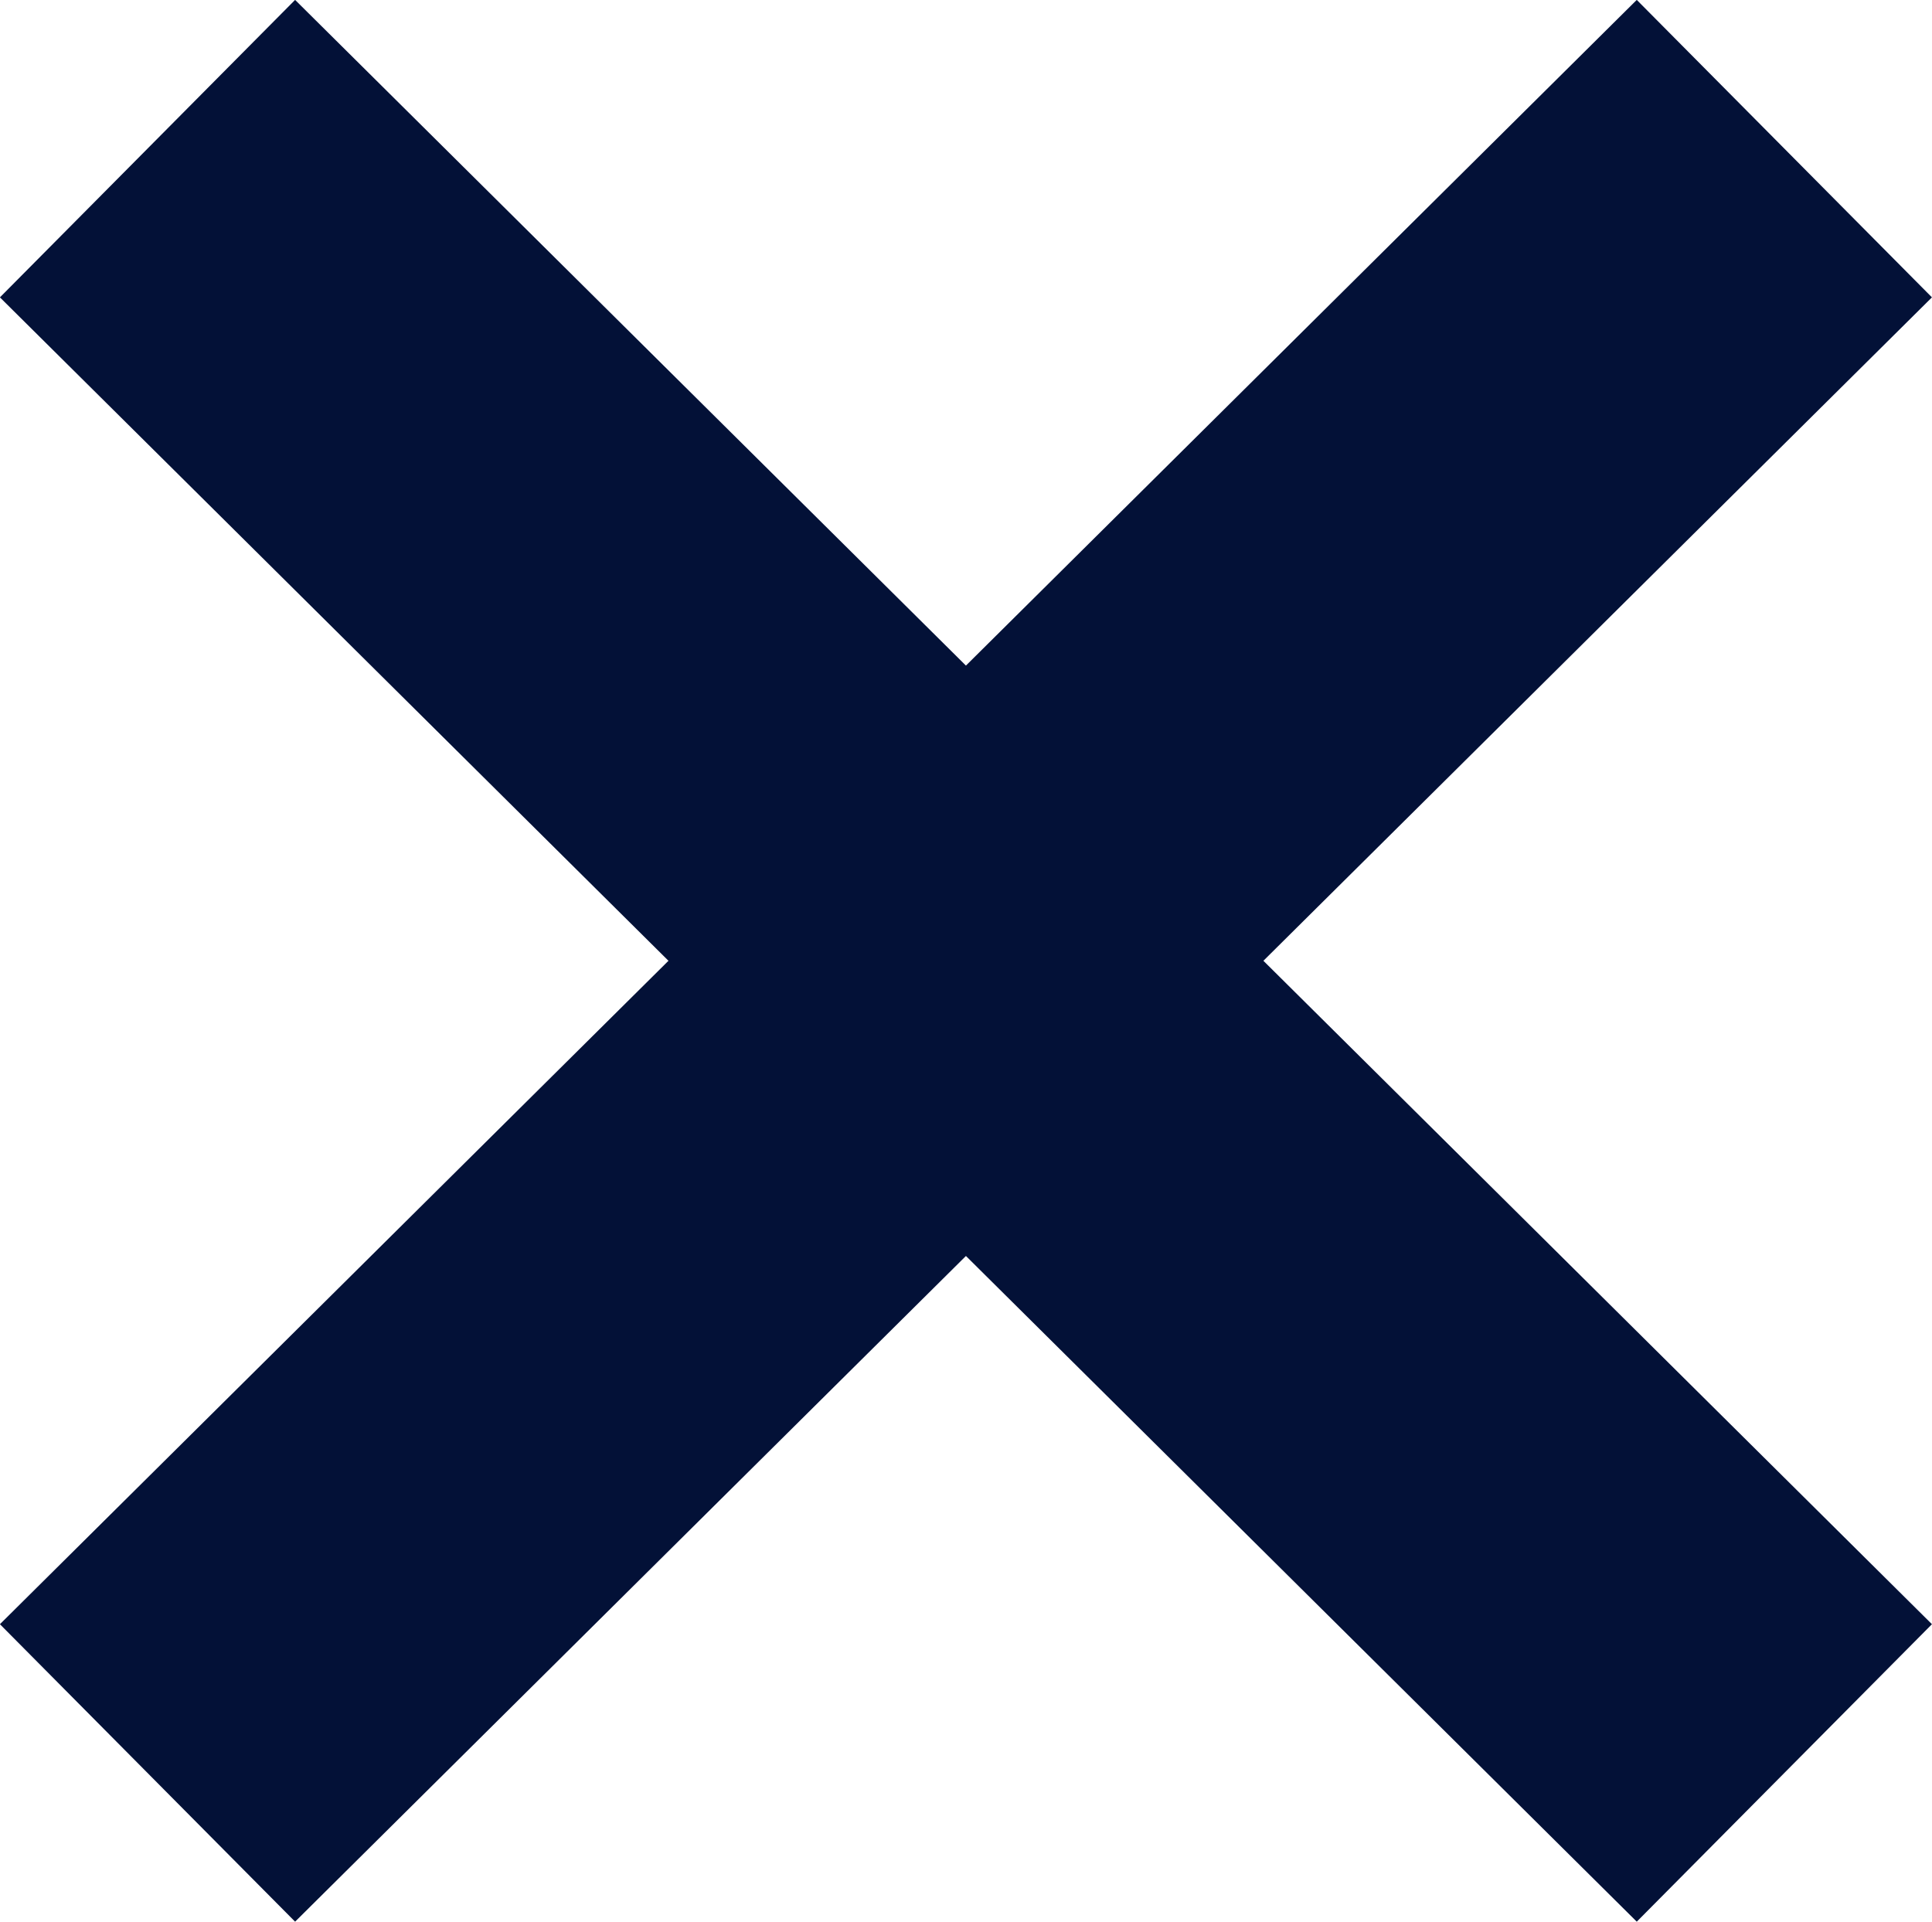
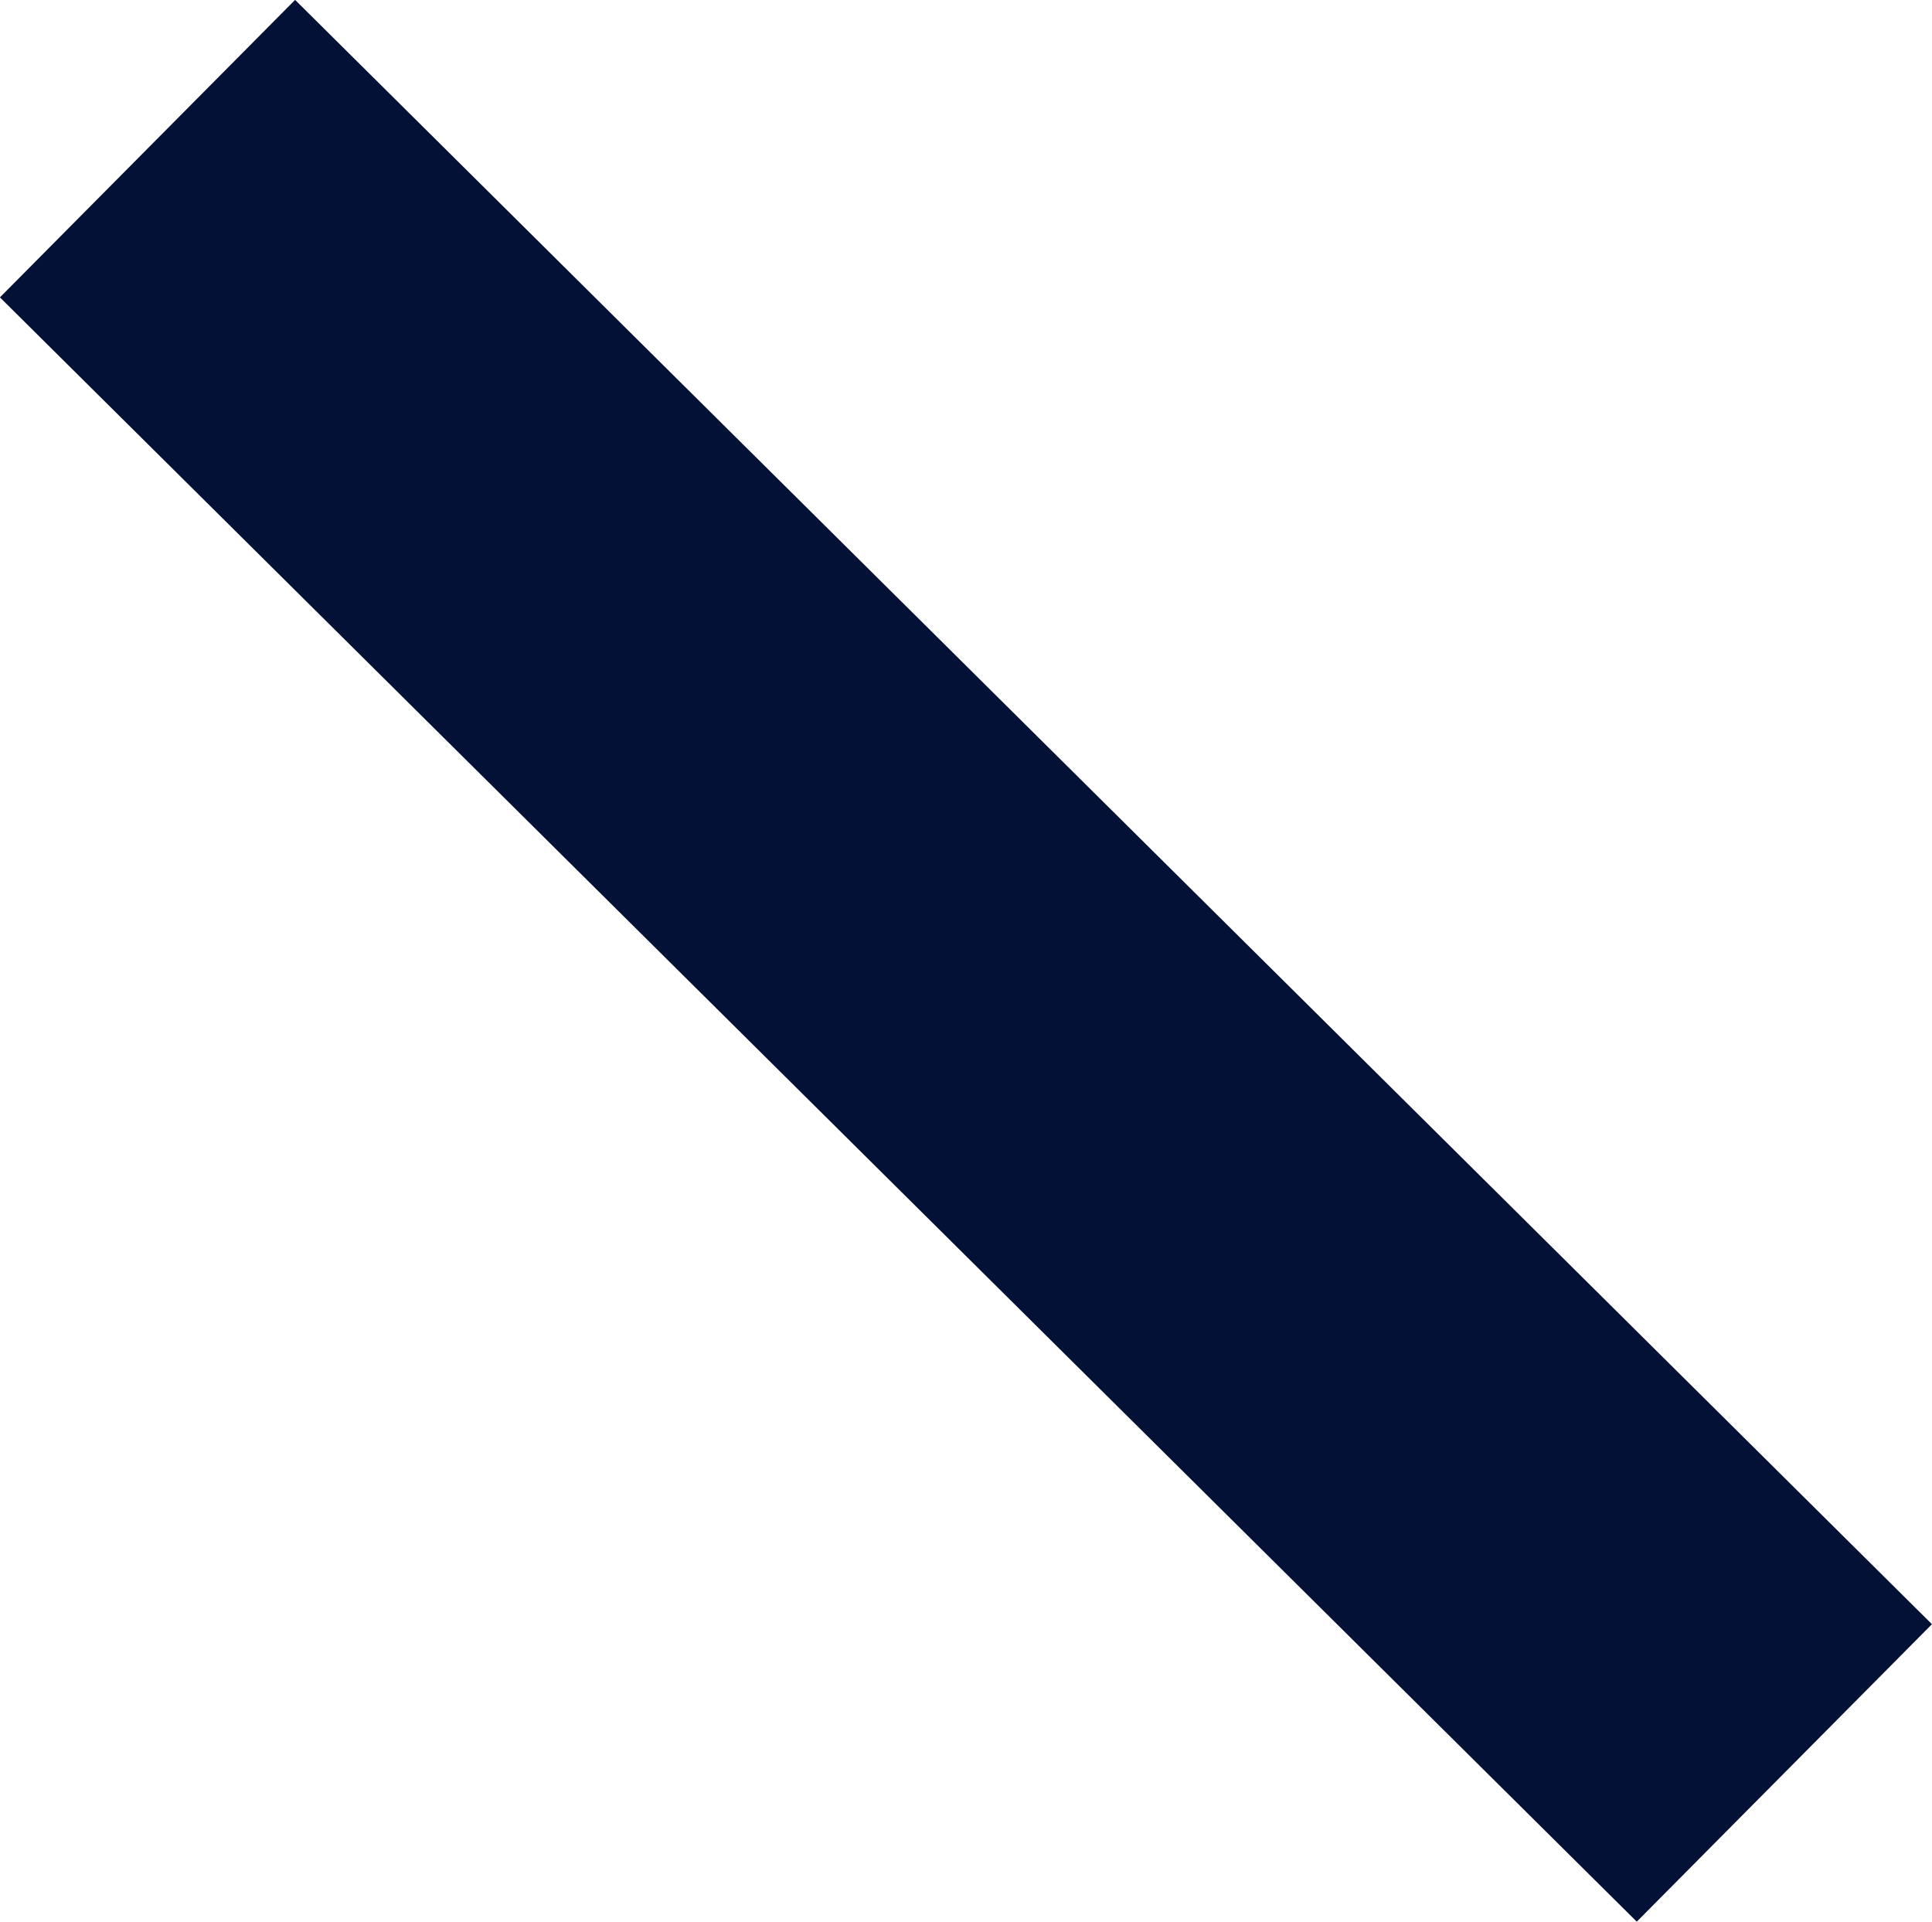
<svg xmlns="http://www.w3.org/2000/svg" width="13.831" height="13.757" viewBox="0 0 13.831 13.757">
  <g id="Group_990" data-name="Group 990" transform="translate(-975.21 -1496.936)">
-     <line id="Line_249" data-name="Line 249" y1="11.628" x2="11.718" transform="translate(976.266 1498)" fill="none" stroke="#031137" stroke-width="3" />
    <line id="Line_251" data-name="Line 251" x1="11.718" y1="11.628" transform="translate(976.266 1498)" fill="none" stroke="#031137" stroke-width="3" />
  </g>
</svg>